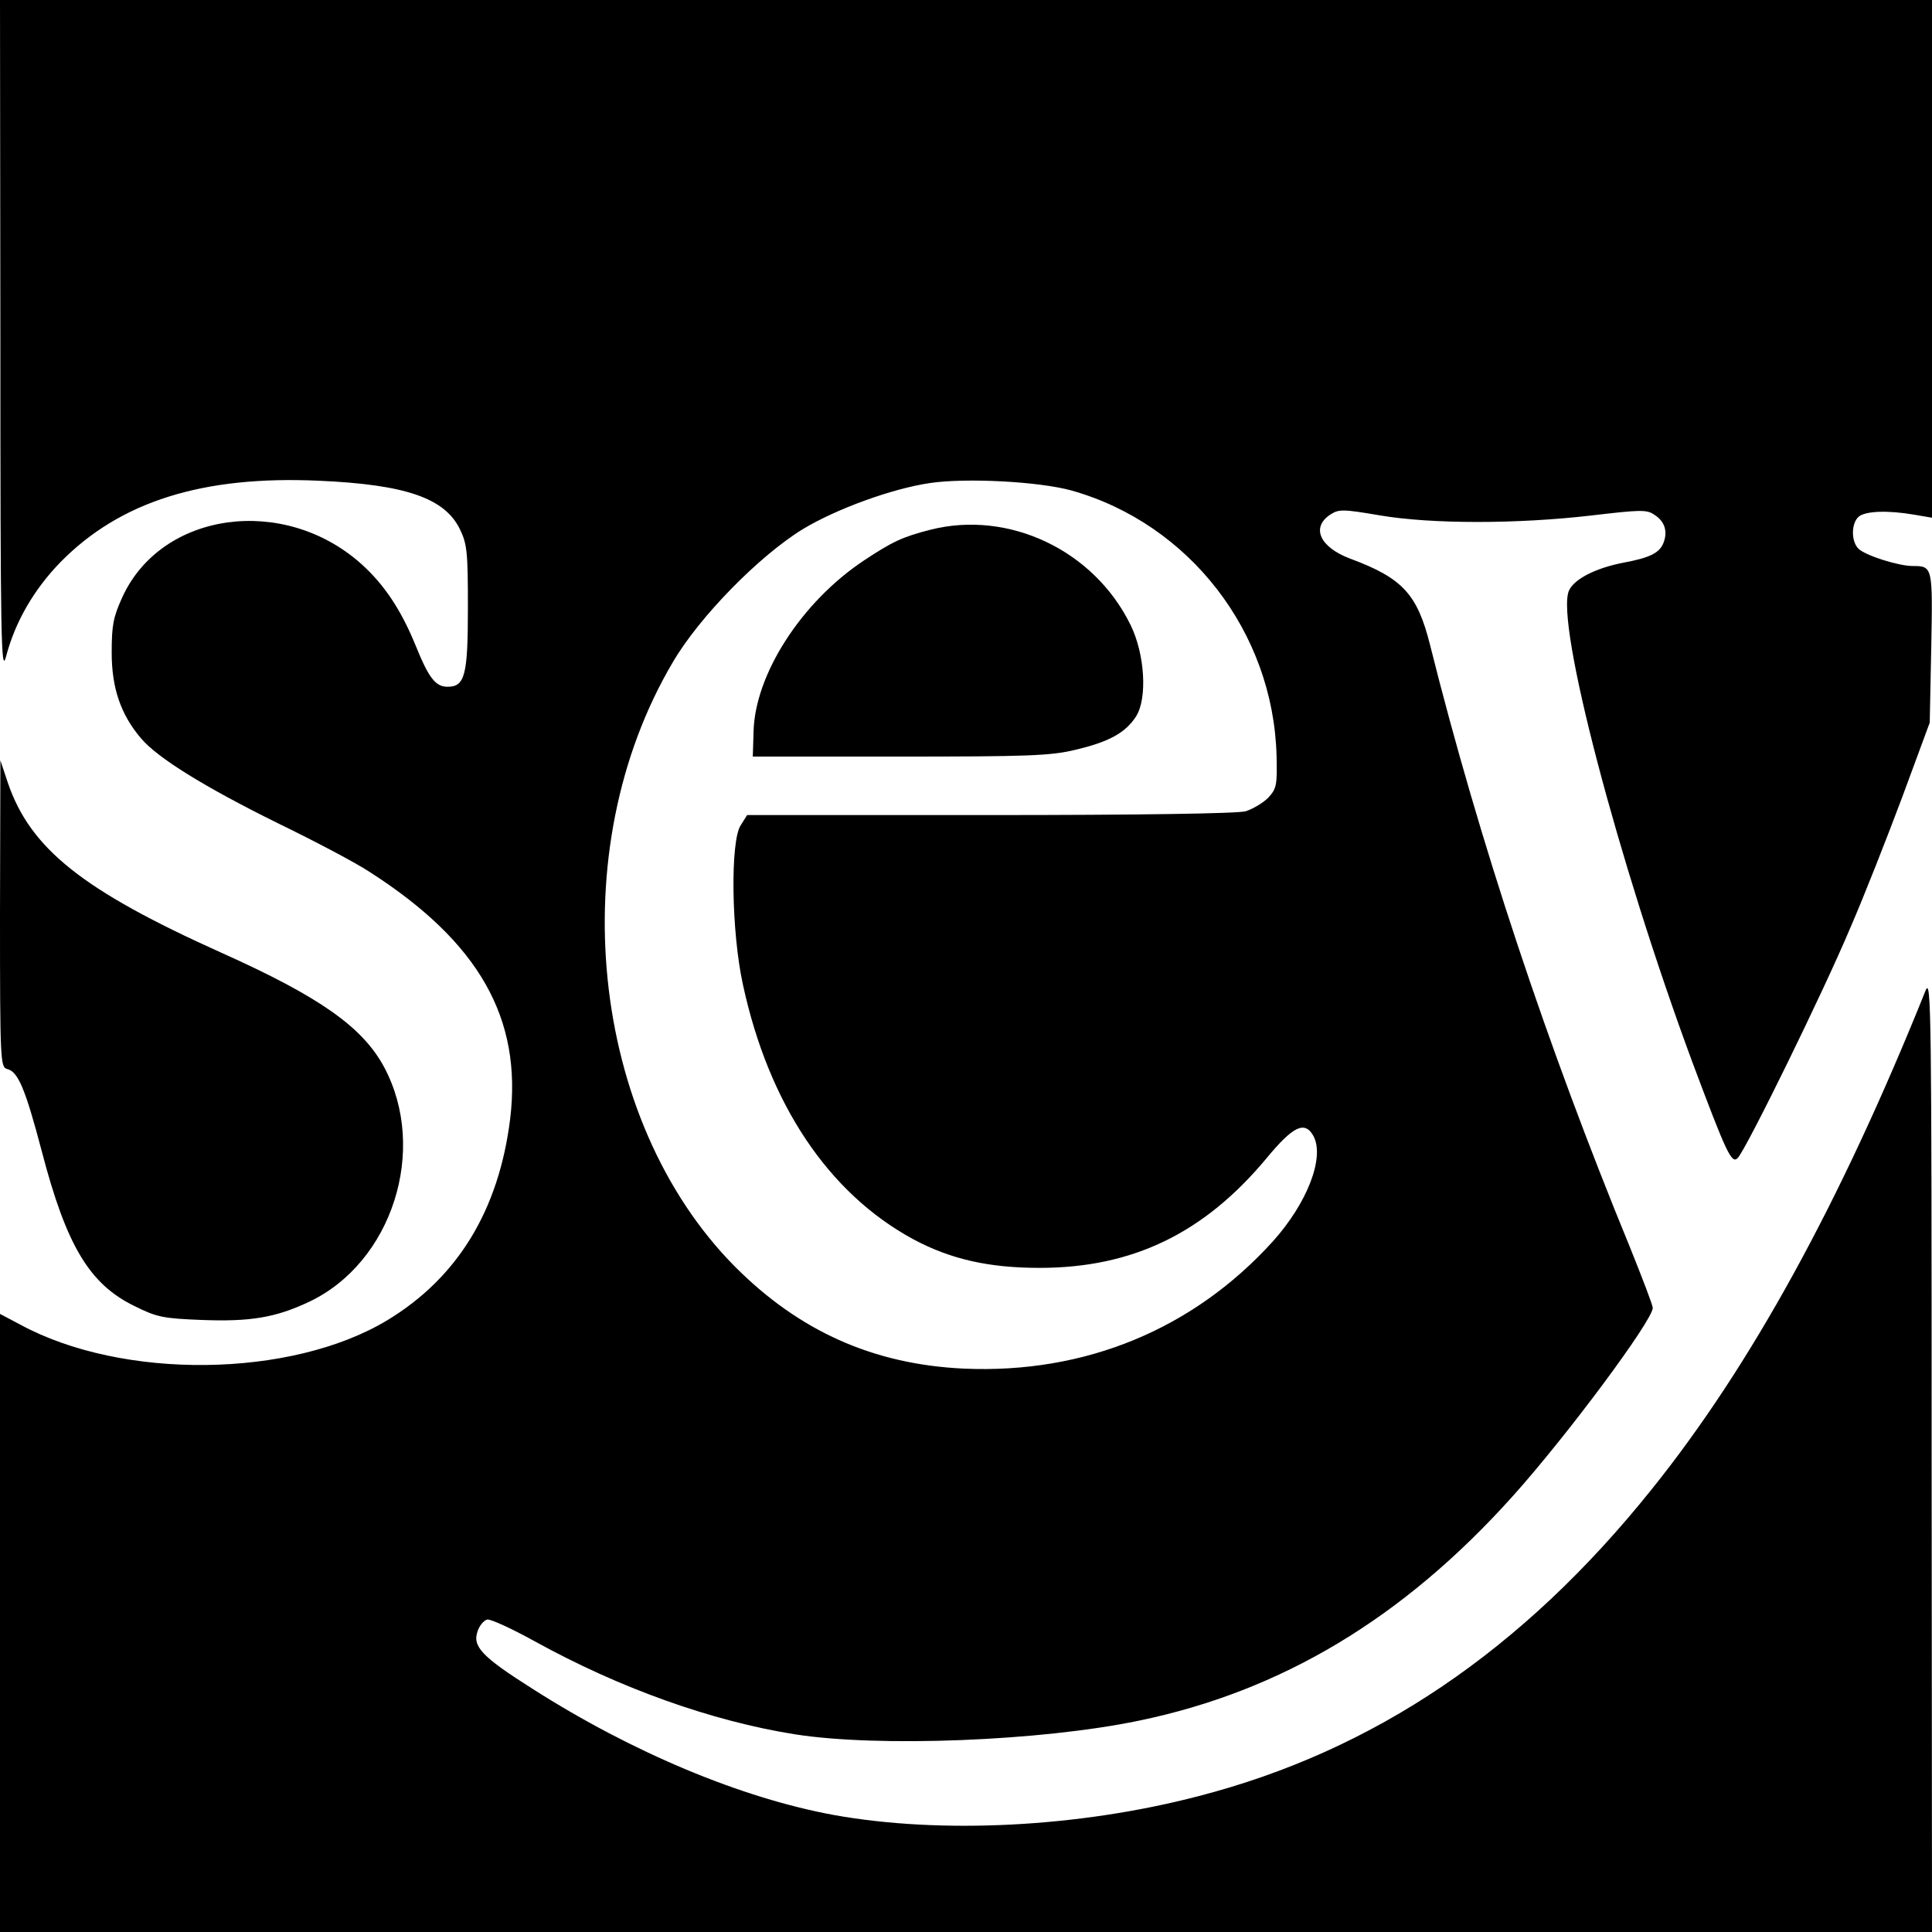
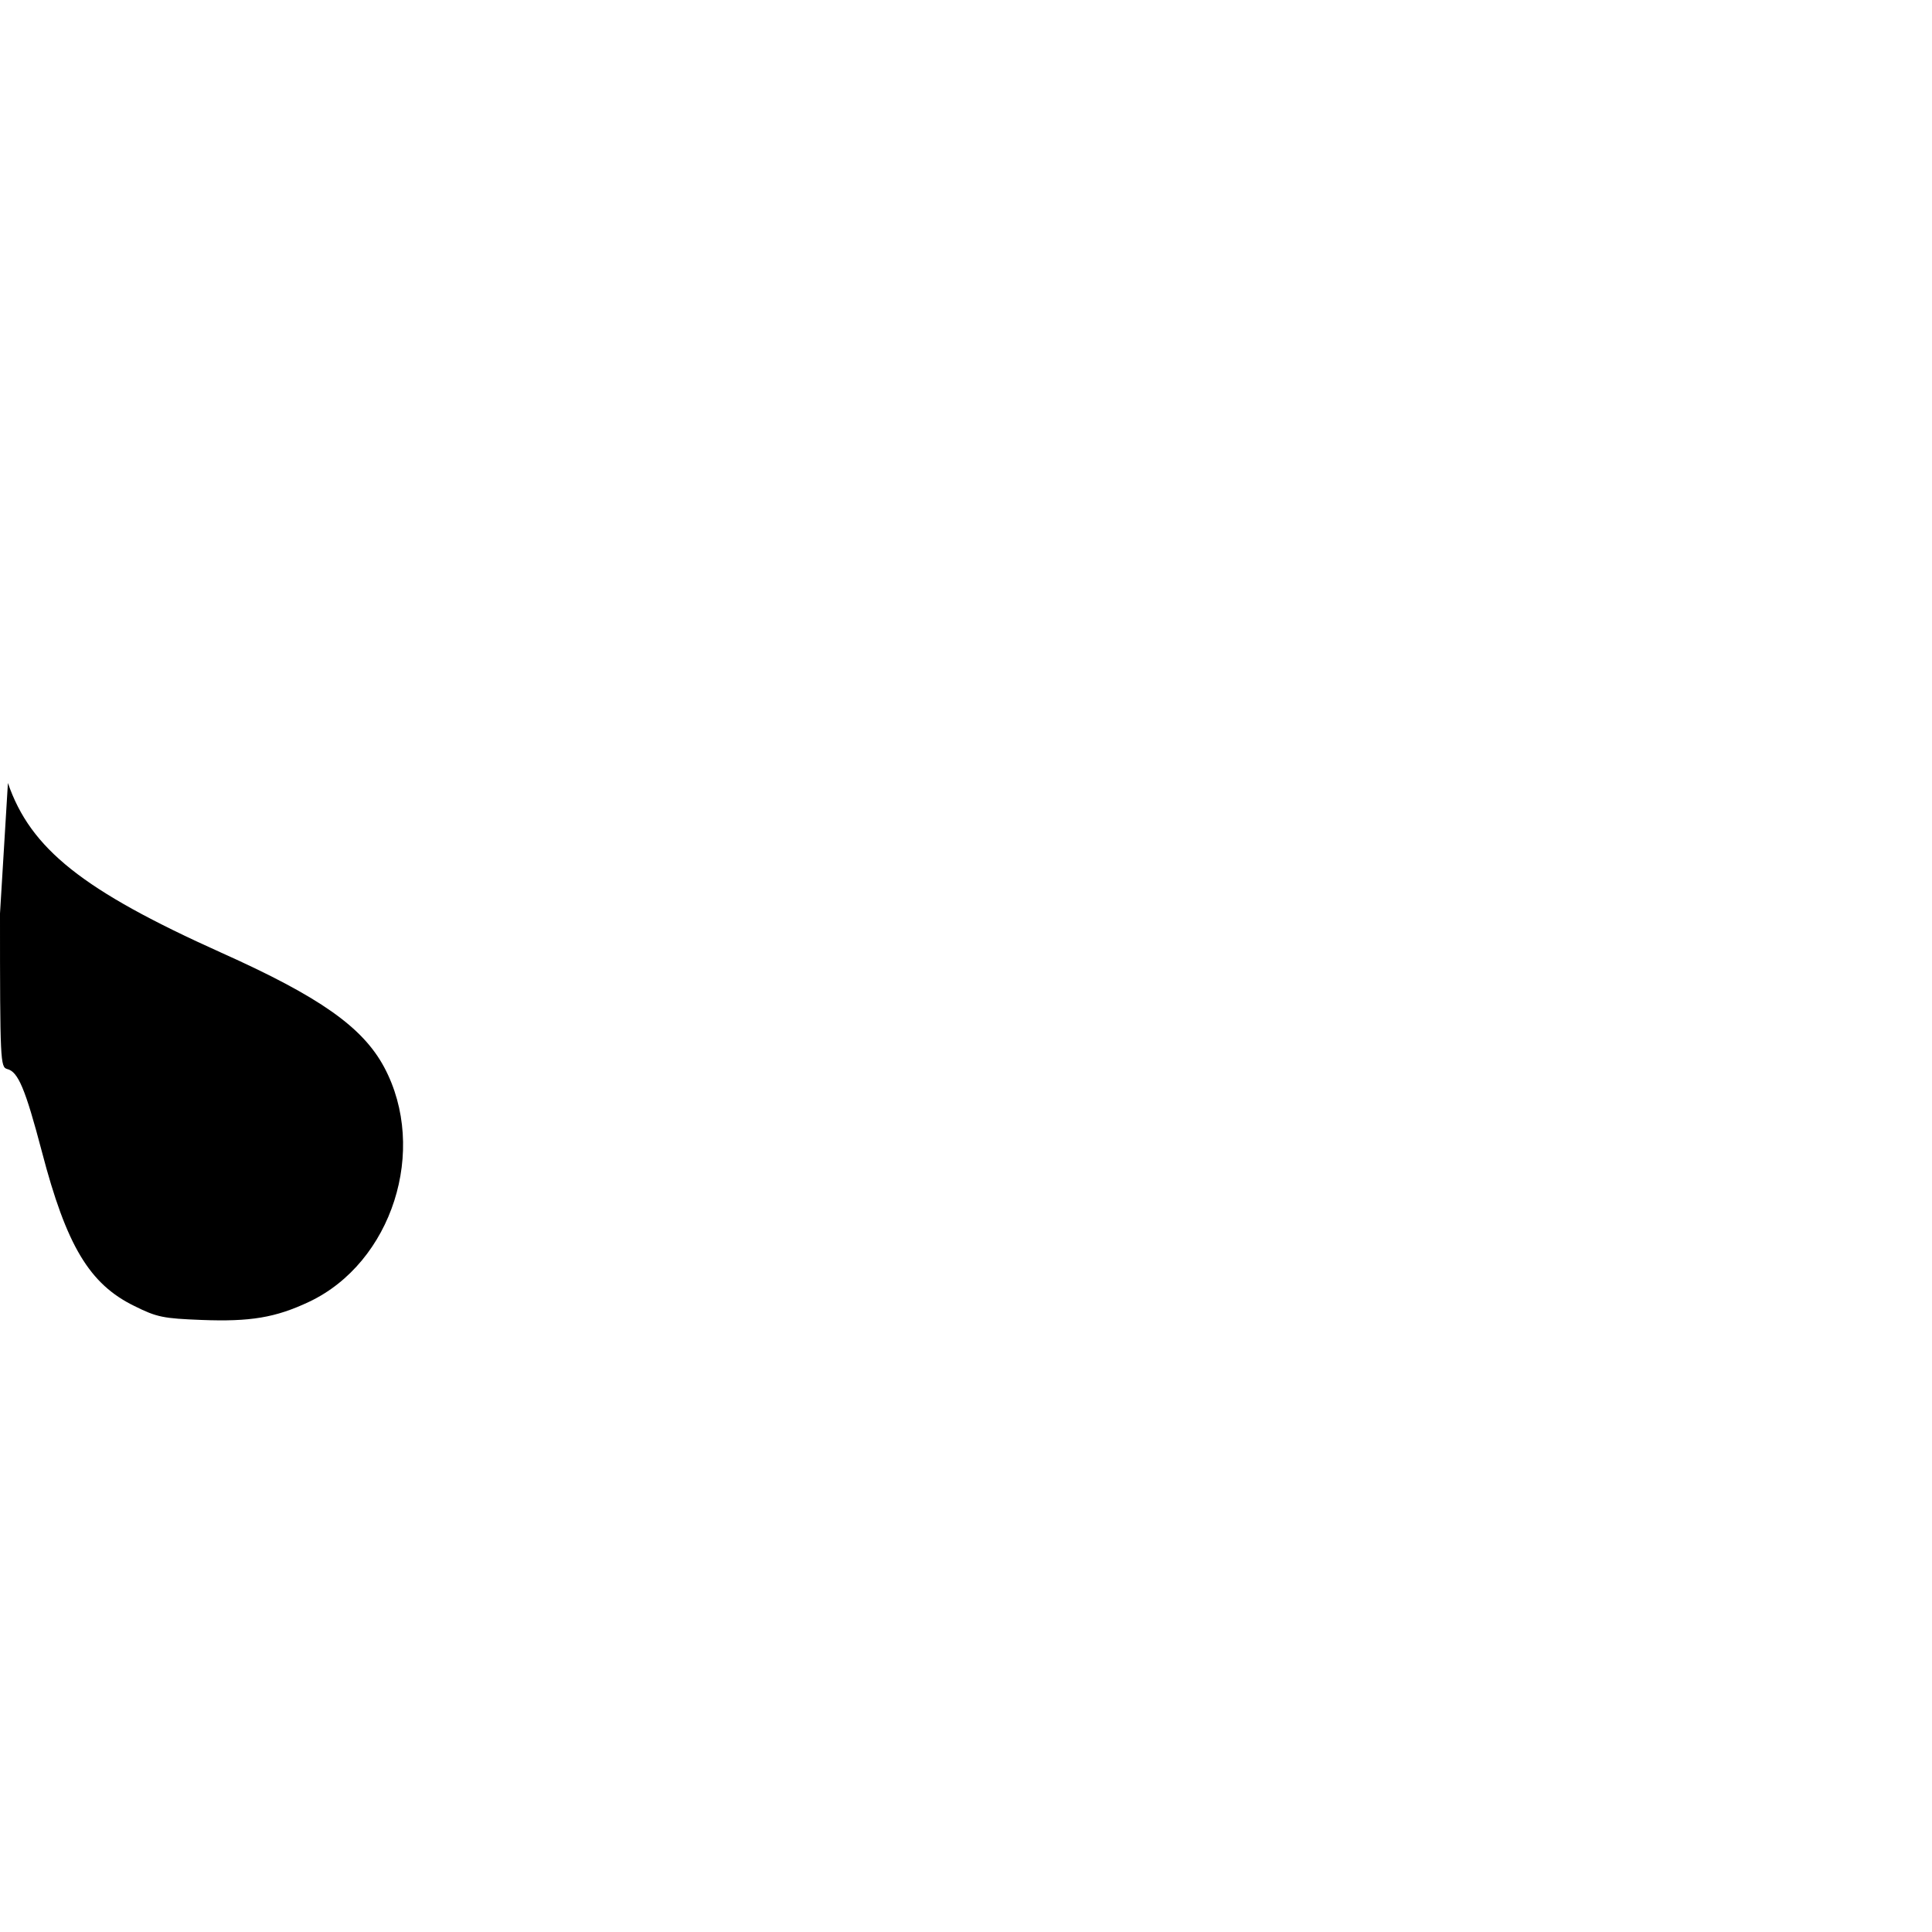
<svg xmlns="http://www.w3.org/2000/svg" version="1.0" width="512pt" height="512pt" viewBox="0 0 512 512" preserveAspectRatio="xMidYMid meet">
  <g transform="translate(0,512) scale(0.1,-0.1)" fill="#000000" stroke="none">
-     <path d="M1 4223 c0 -803 2 -892 15 -843 24 92 74 178 144 250 158 161 377 230 685 216 230 -10 334 -46 374 -129 19 -39 21 -61 21 -208 0 -179 -8 -209 -54 -209 -32 0 -50 24 -84 108 -39 96 -84 163 -144 217 -205 184 -530 140 -634 -88 -24 -53 -28 -74 -28 -147 0 -93 24 -164 78 -227 44 -52 169 -129 361 -224 99 -48 209 -106 245 -130 290 -186 404 -388 372 -654 -30 -242 -139 -421 -326 -534 -254 -153 -701 -159 -973 -11 l-53 28 0 -819 0 -819 2560 0 2560 0 -1 1268 c0 1173 -1 1264 -16 1227 -226 -563 -464 -996 -726 -1322 -342 -427 -736 -693 -1201 -813 -318 -83 -682 -101 -966 -50 -245 45 -533 165 -798 334 -136 86 -161 113 -146 154 5 15 17 28 25 30 9 2 65 -24 125 -57 226 -125 470 -212 690 -247 221 -35 653 -18 912 36 378 78 701 272 990 594 144 160 372 467 372 500 0 7 -28 80 -61 162 -218 530 -398 1071 -529 1594 -34 136 -73 178 -213 230 -79 30 -103 82 -52 116 23 15 33 15 133 -2 136 -23 363 -23 560 0 128 15 146 16 166 2 27 -17 36 -43 25 -73 -10 -28 -36 -41 -106 -54 -73 -14 -131 -43 -145 -74 -37 -82 130 -718 327 -1250 91 -243 104 -270 120 -254 22 22 227 440 298 609 37 85 99 243 139 350 l72 195 4 199 c4 214 4 216 -49 216 -38 0 -126 28 -144 46 -20 20 -19 68 1 85 19 15 77 17 147 5 l47 -8 0 686 0 686 -2560 0 -2560 0 1 -897z m2839 -403 c312 -88 534 -375 543 -702 2 -79 0 -88 -22 -112 -14 -14 -41 -30 -60 -36 -22 -6 -284 -10 -678 -10 l-643 0 -17 -27 c-28 -42 -25 -283 6 -423 68 -315 226 -552 451 -674 99 -53 200 -76 335 -76 247 0 436 92 601 290 71 86 102 101 125 59 30 -57 -17 -178 -108 -279 -211 -233 -498 -351 -818 -337 -240 11 -437 99 -608 271 -385 389 -458 1104 -164 1601 70 120 229 282 345 353 88 53 235 107 337 122 96 14 289 4 375 -20z" />
-     <path d="M2465 3716 c-74 -19 -101 -32 -175 -81 -166 -110 -290 -303 -293 -455 l-2 -65 390 0 c337 0 400 2 465 18 89 21 133 45 161 89 30 48 23 165 -15 242 -97 198 -323 305 -531 252z" />
-     <path d="M0 2699 c0 -392 1 -407 19 -412 29 -7 48 -52 92 -219 65 -249 126 -351 245 -409 60 -30 77 -33 178 -37 129 -5 196 6 285 48 220 104 316 403 199 622 -57 106 -170 186 -431 303 -367 165 -506 275 -566 450 l-20 60 -1 -406z" />
+     <path d="M0 2699 c0 -392 1 -407 19 -412 29 -7 48 -52 92 -219 65 -249 126 -351 245 -409 60 -30 77 -33 178 -37 129 -5 196 6 285 48 220 104 316 403 199 622 -57 106 -170 186 -431 303 -367 165 -506 275 -566 450 z" />
  </g>
</svg>